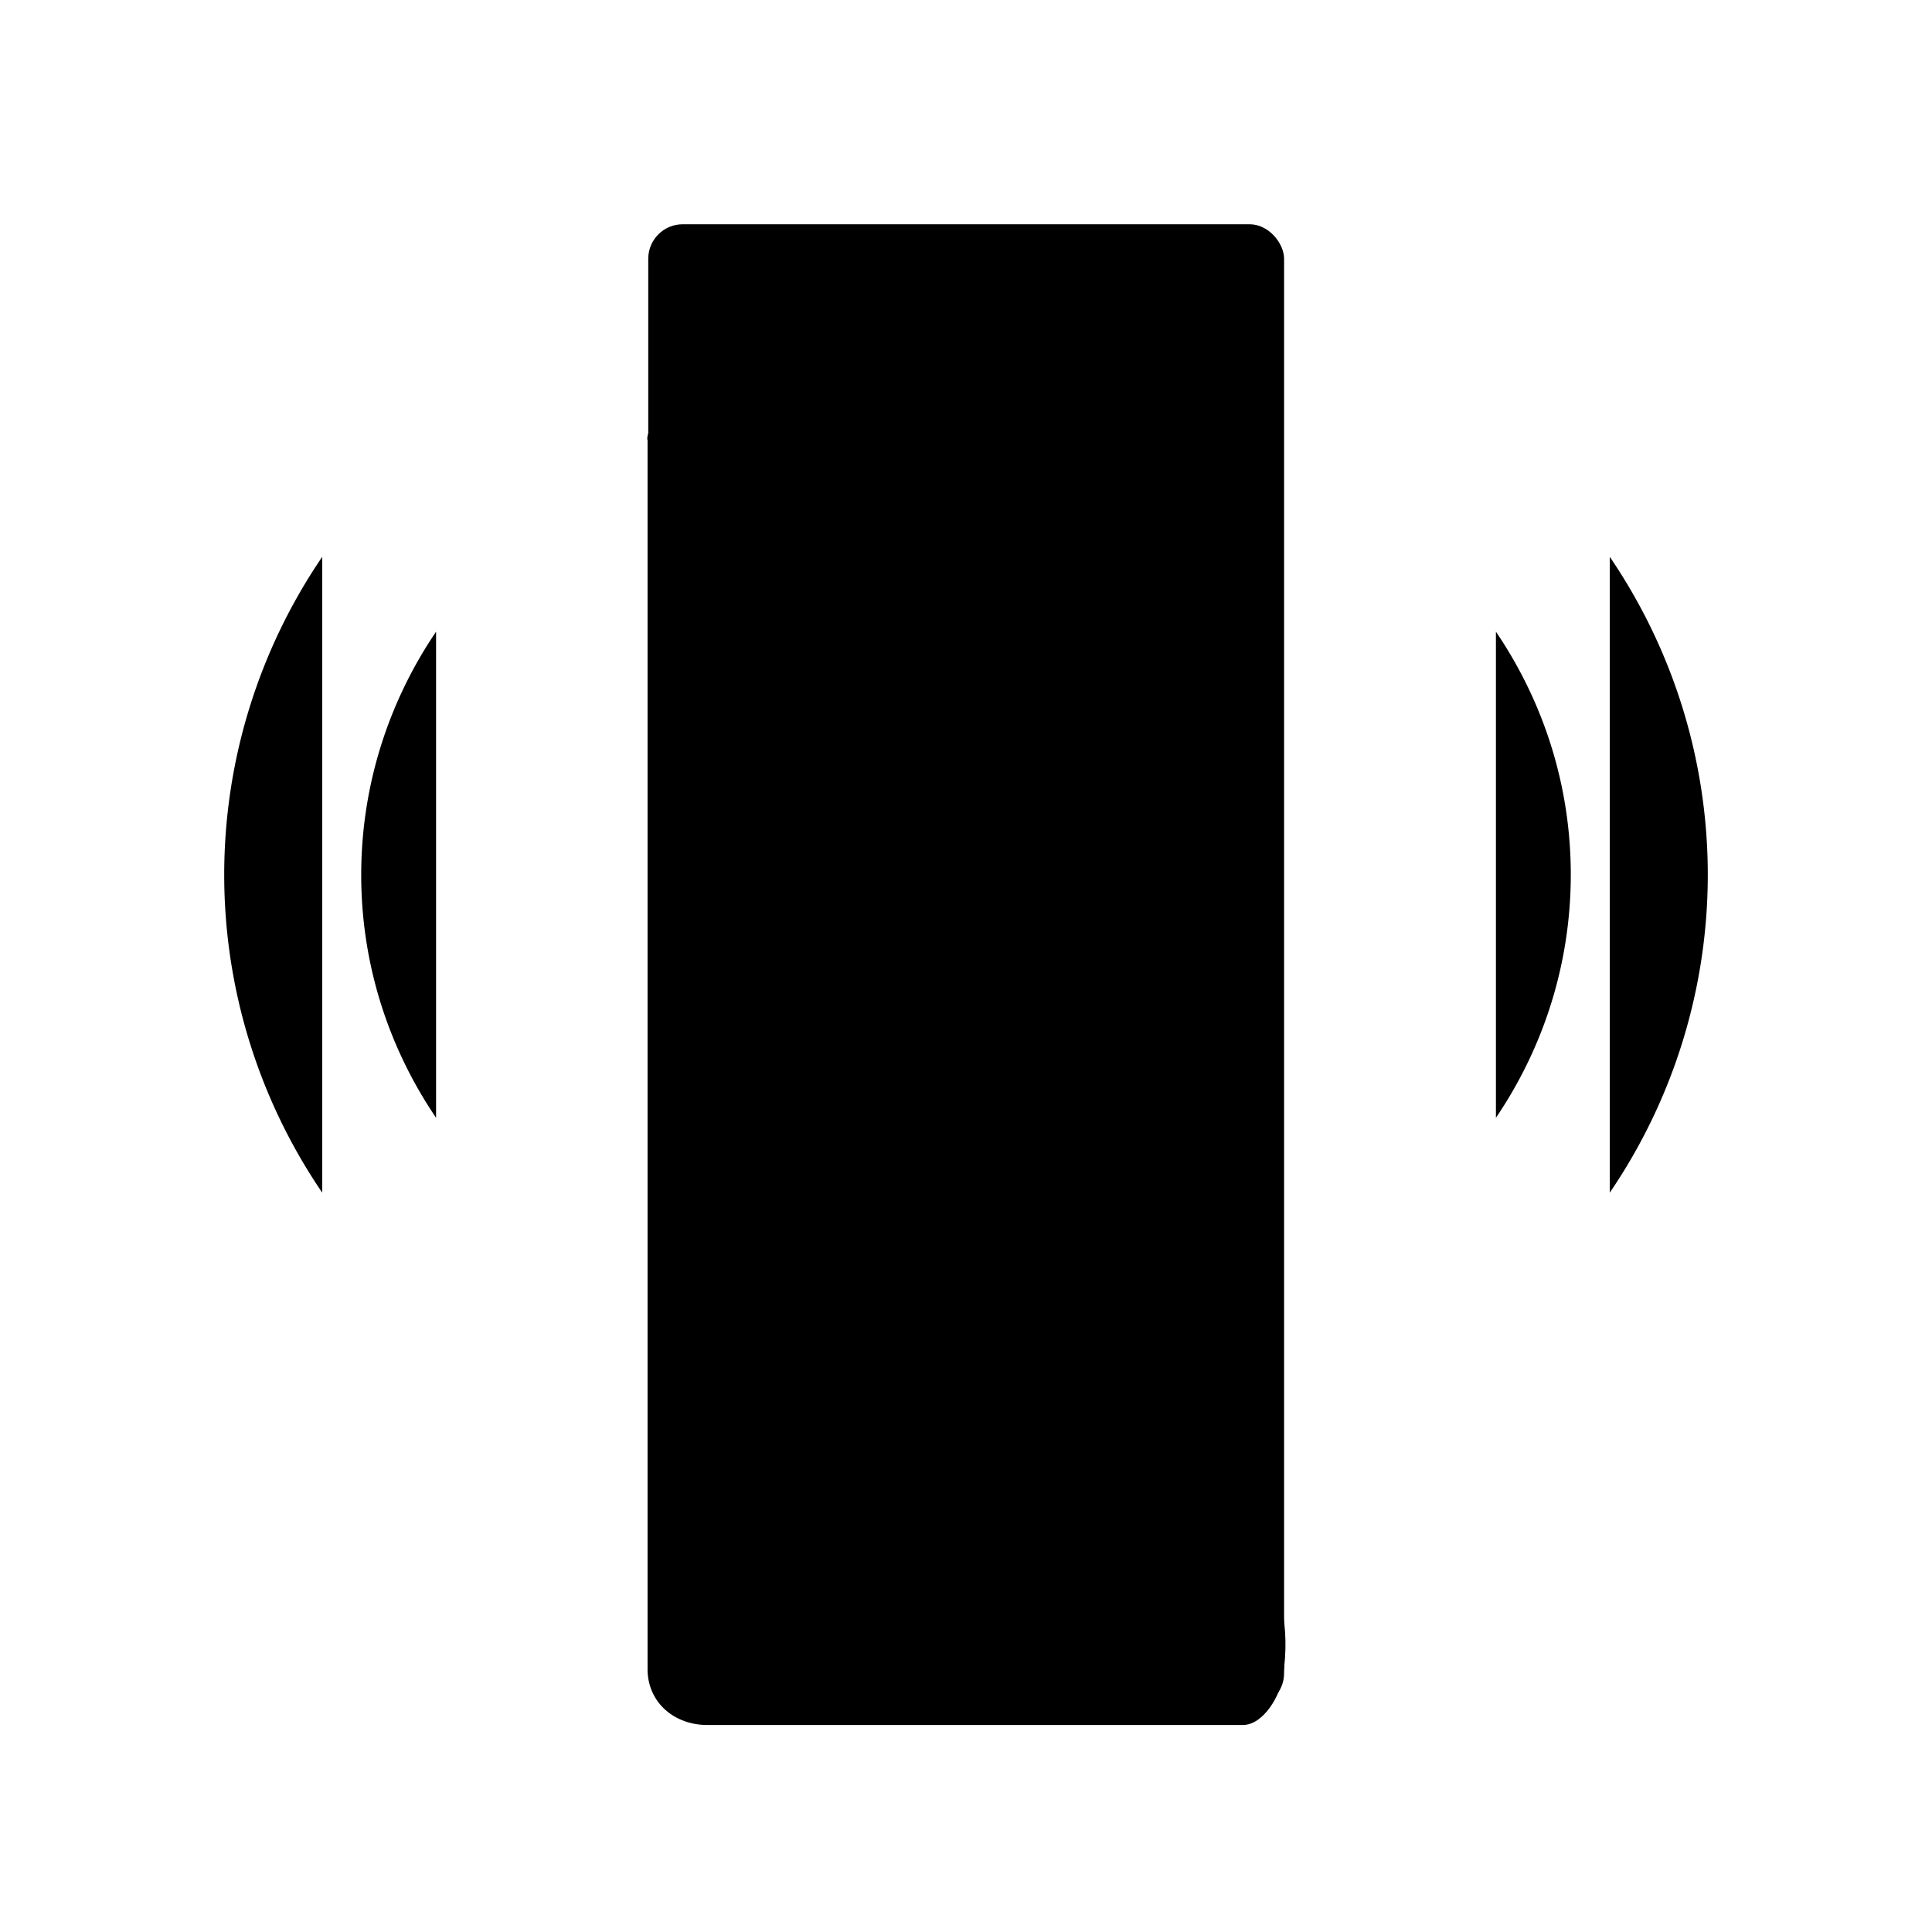
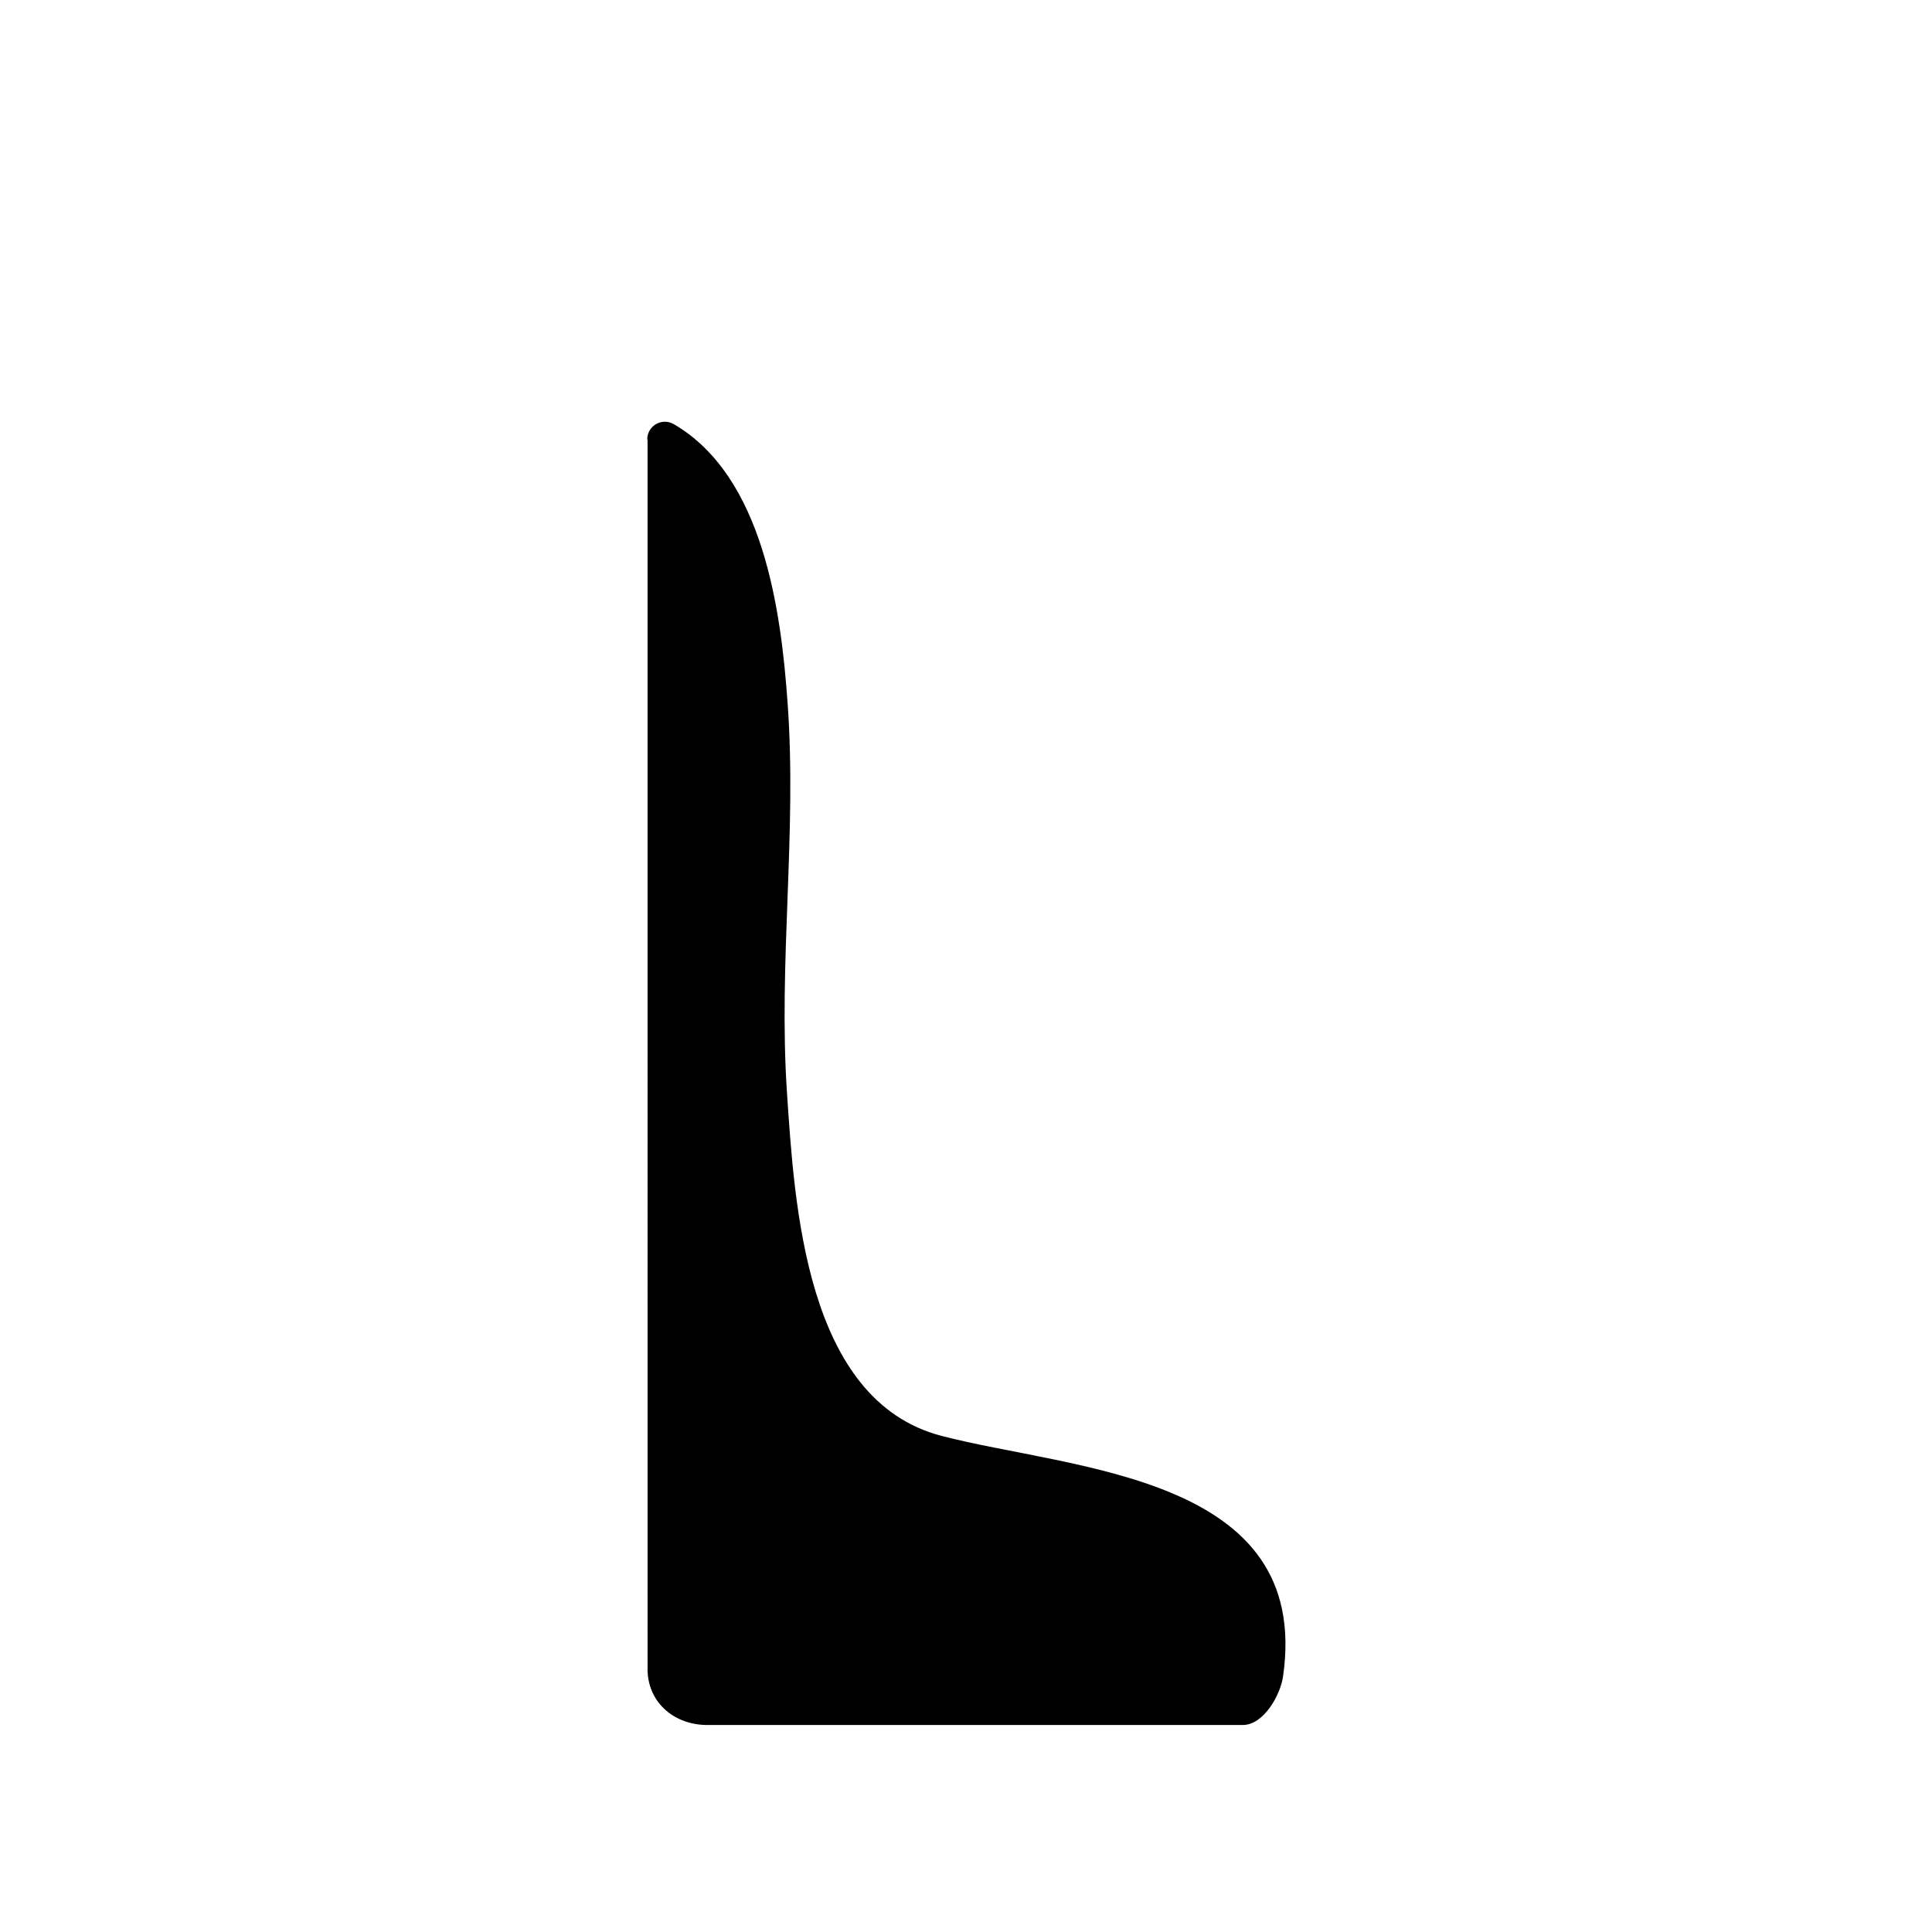
<svg xmlns="http://www.w3.org/2000/svg" viewBox="0 0 56 56">
  <path d="M18.76 12.74c0-.4.43-.65.78-.44 2.59 1.52 3.1 5.4 3.29 8.09.27 3.75-.27 7.51-.02 11.27.22 3.25.53 8.93 4.48 9.96 3.81.99 10.74 1.13 9.9 6.97-.07.52-.55 1.41-1.17 1.41H20.5c-.93 0-1.7-.62-1.73-1.57V12.74Z" class="shadeprimary" />
  <g class="strokesecondary">
-     <path d="M46.66 16.14a16.365 16.365 0 0 1 0 18.43M43.36 18.31c1.37 2.02 2.17 4.44 2.17 7.04s-.8 5.03-2.17 7.05M9.34 34.57a16.365 16.365 0 0 1 0-18.43M12.64 32.4c-1.37-2.02-2.17-4.44-2.17-7.04s.8-5.03 2.17-7.05" />
-   </g>
+     </g>
  <g class="strokeprimary">
-     <rect x="18.79" y="6.5" width="18.43" height="43" rx="1" ry="1" />
    <path d="M25.44 44.89h5.12" />
  </g>
</svg>